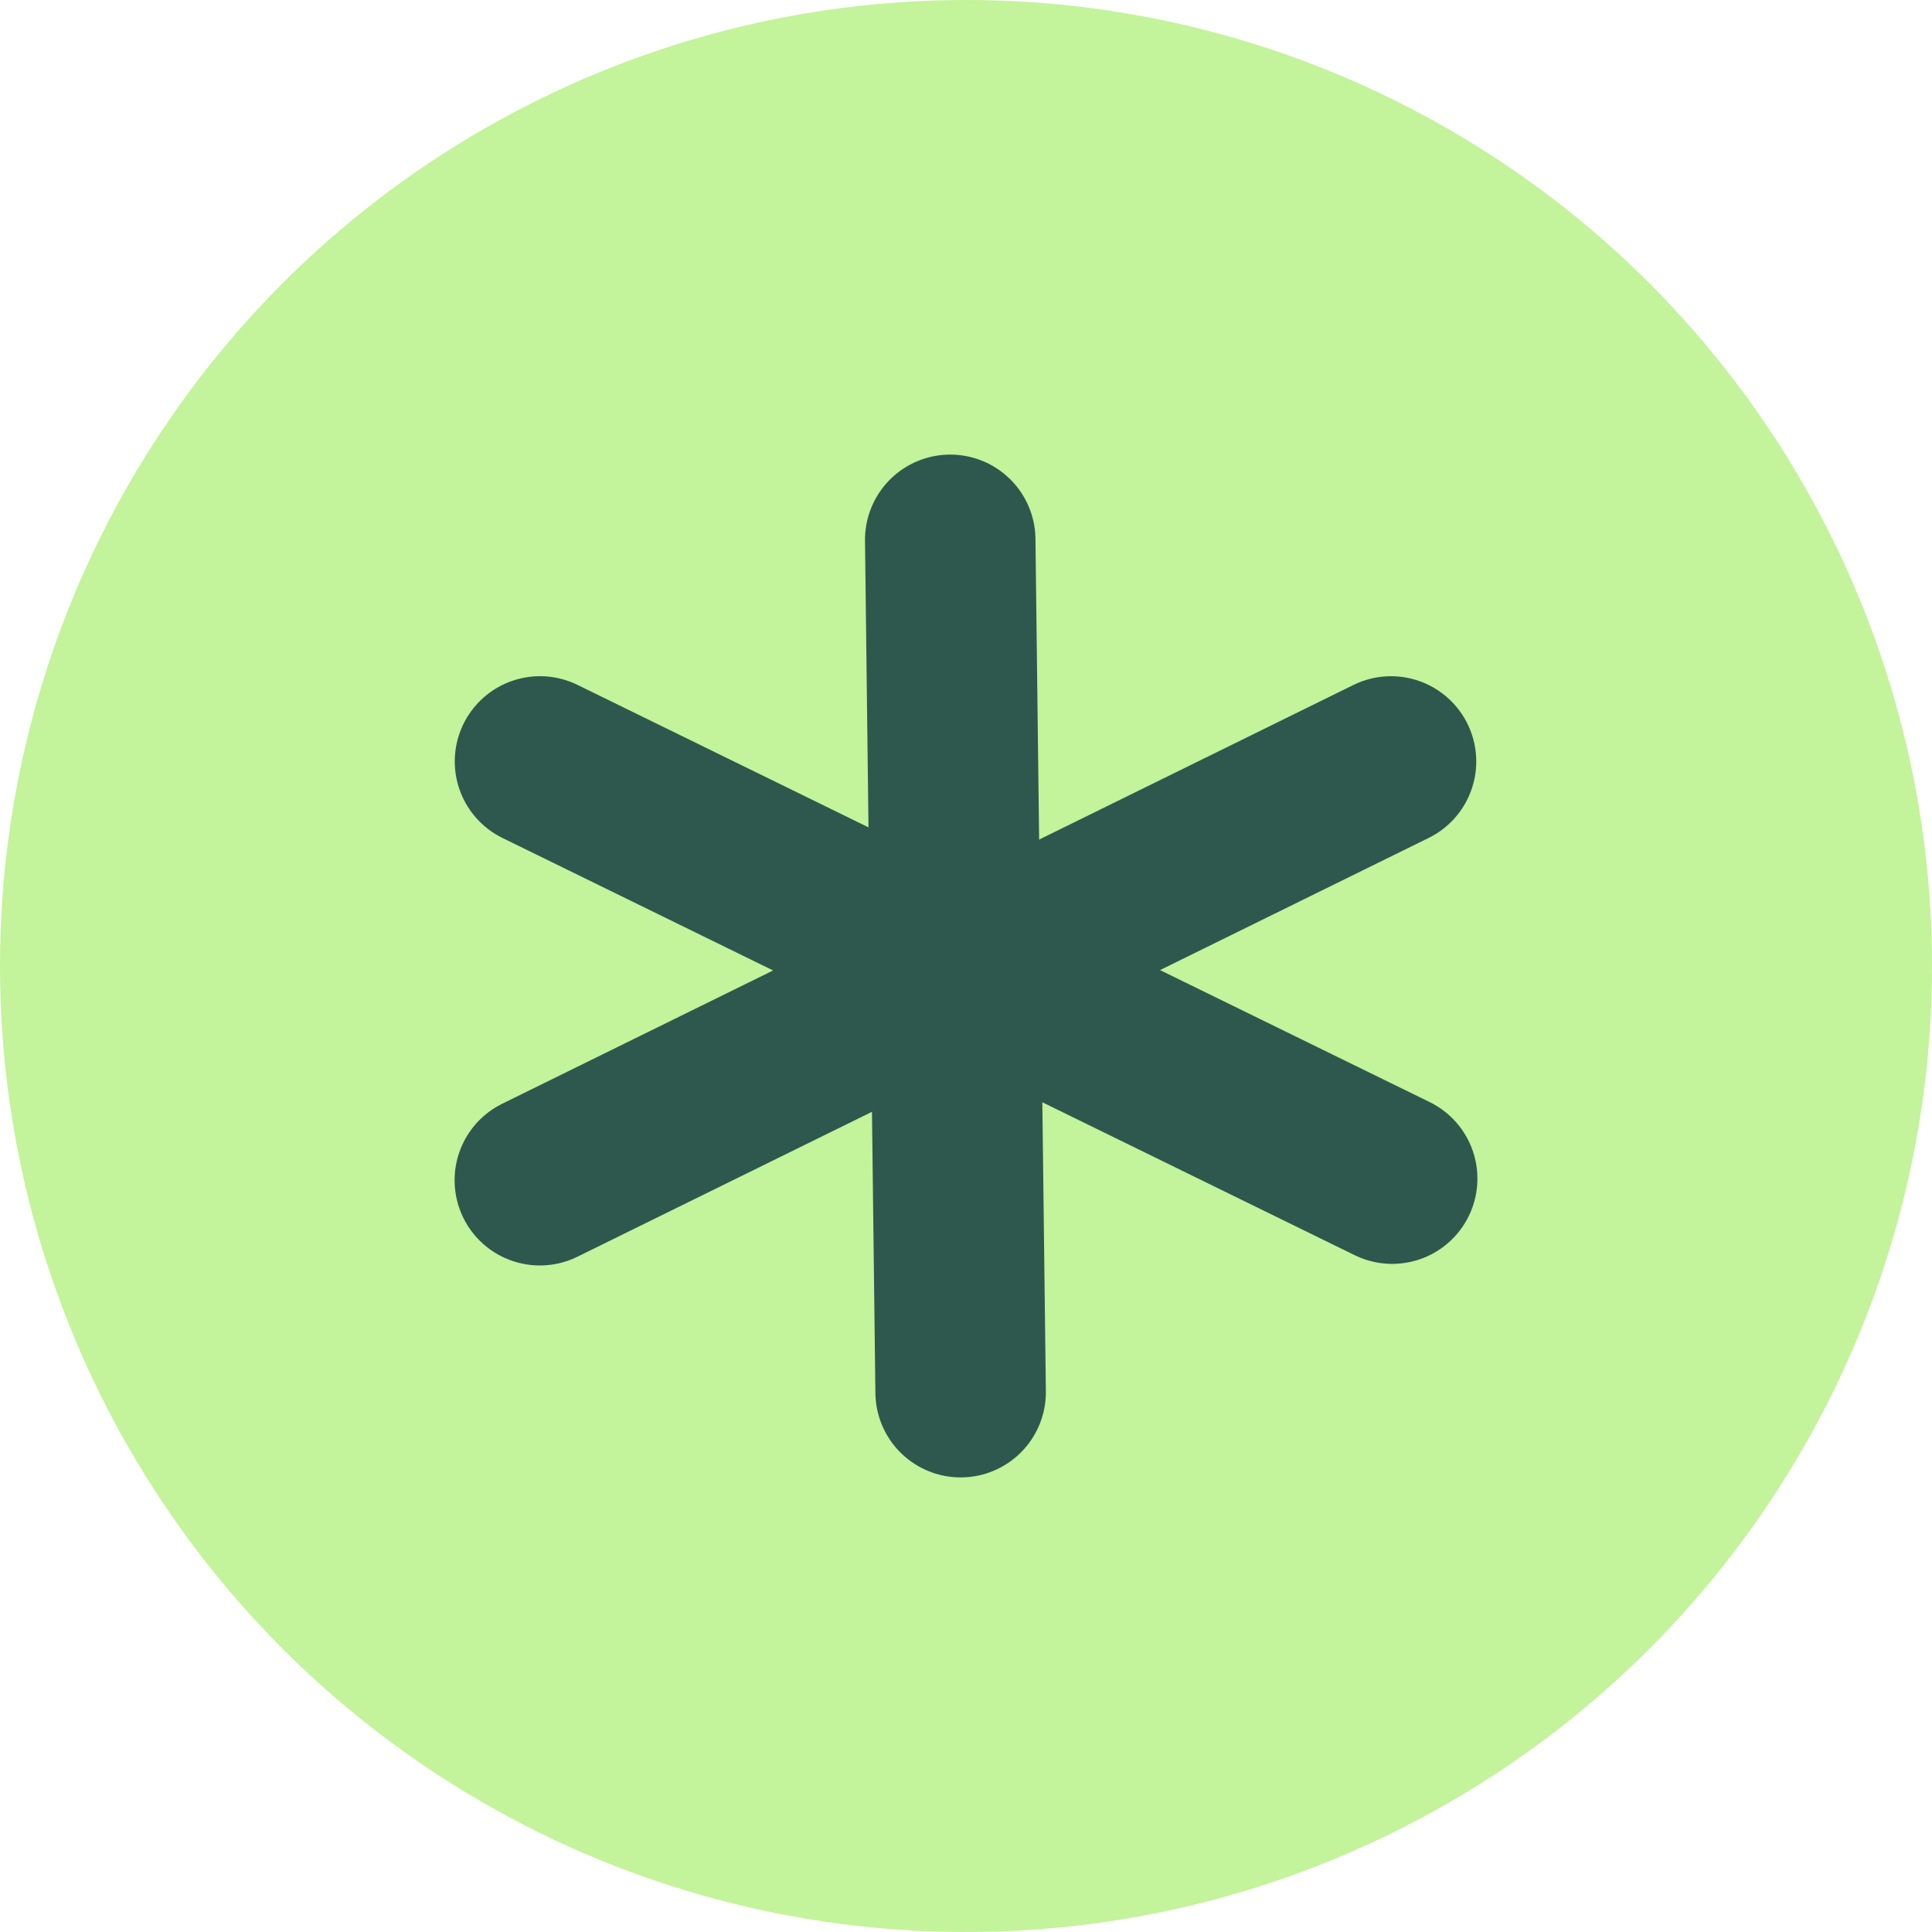
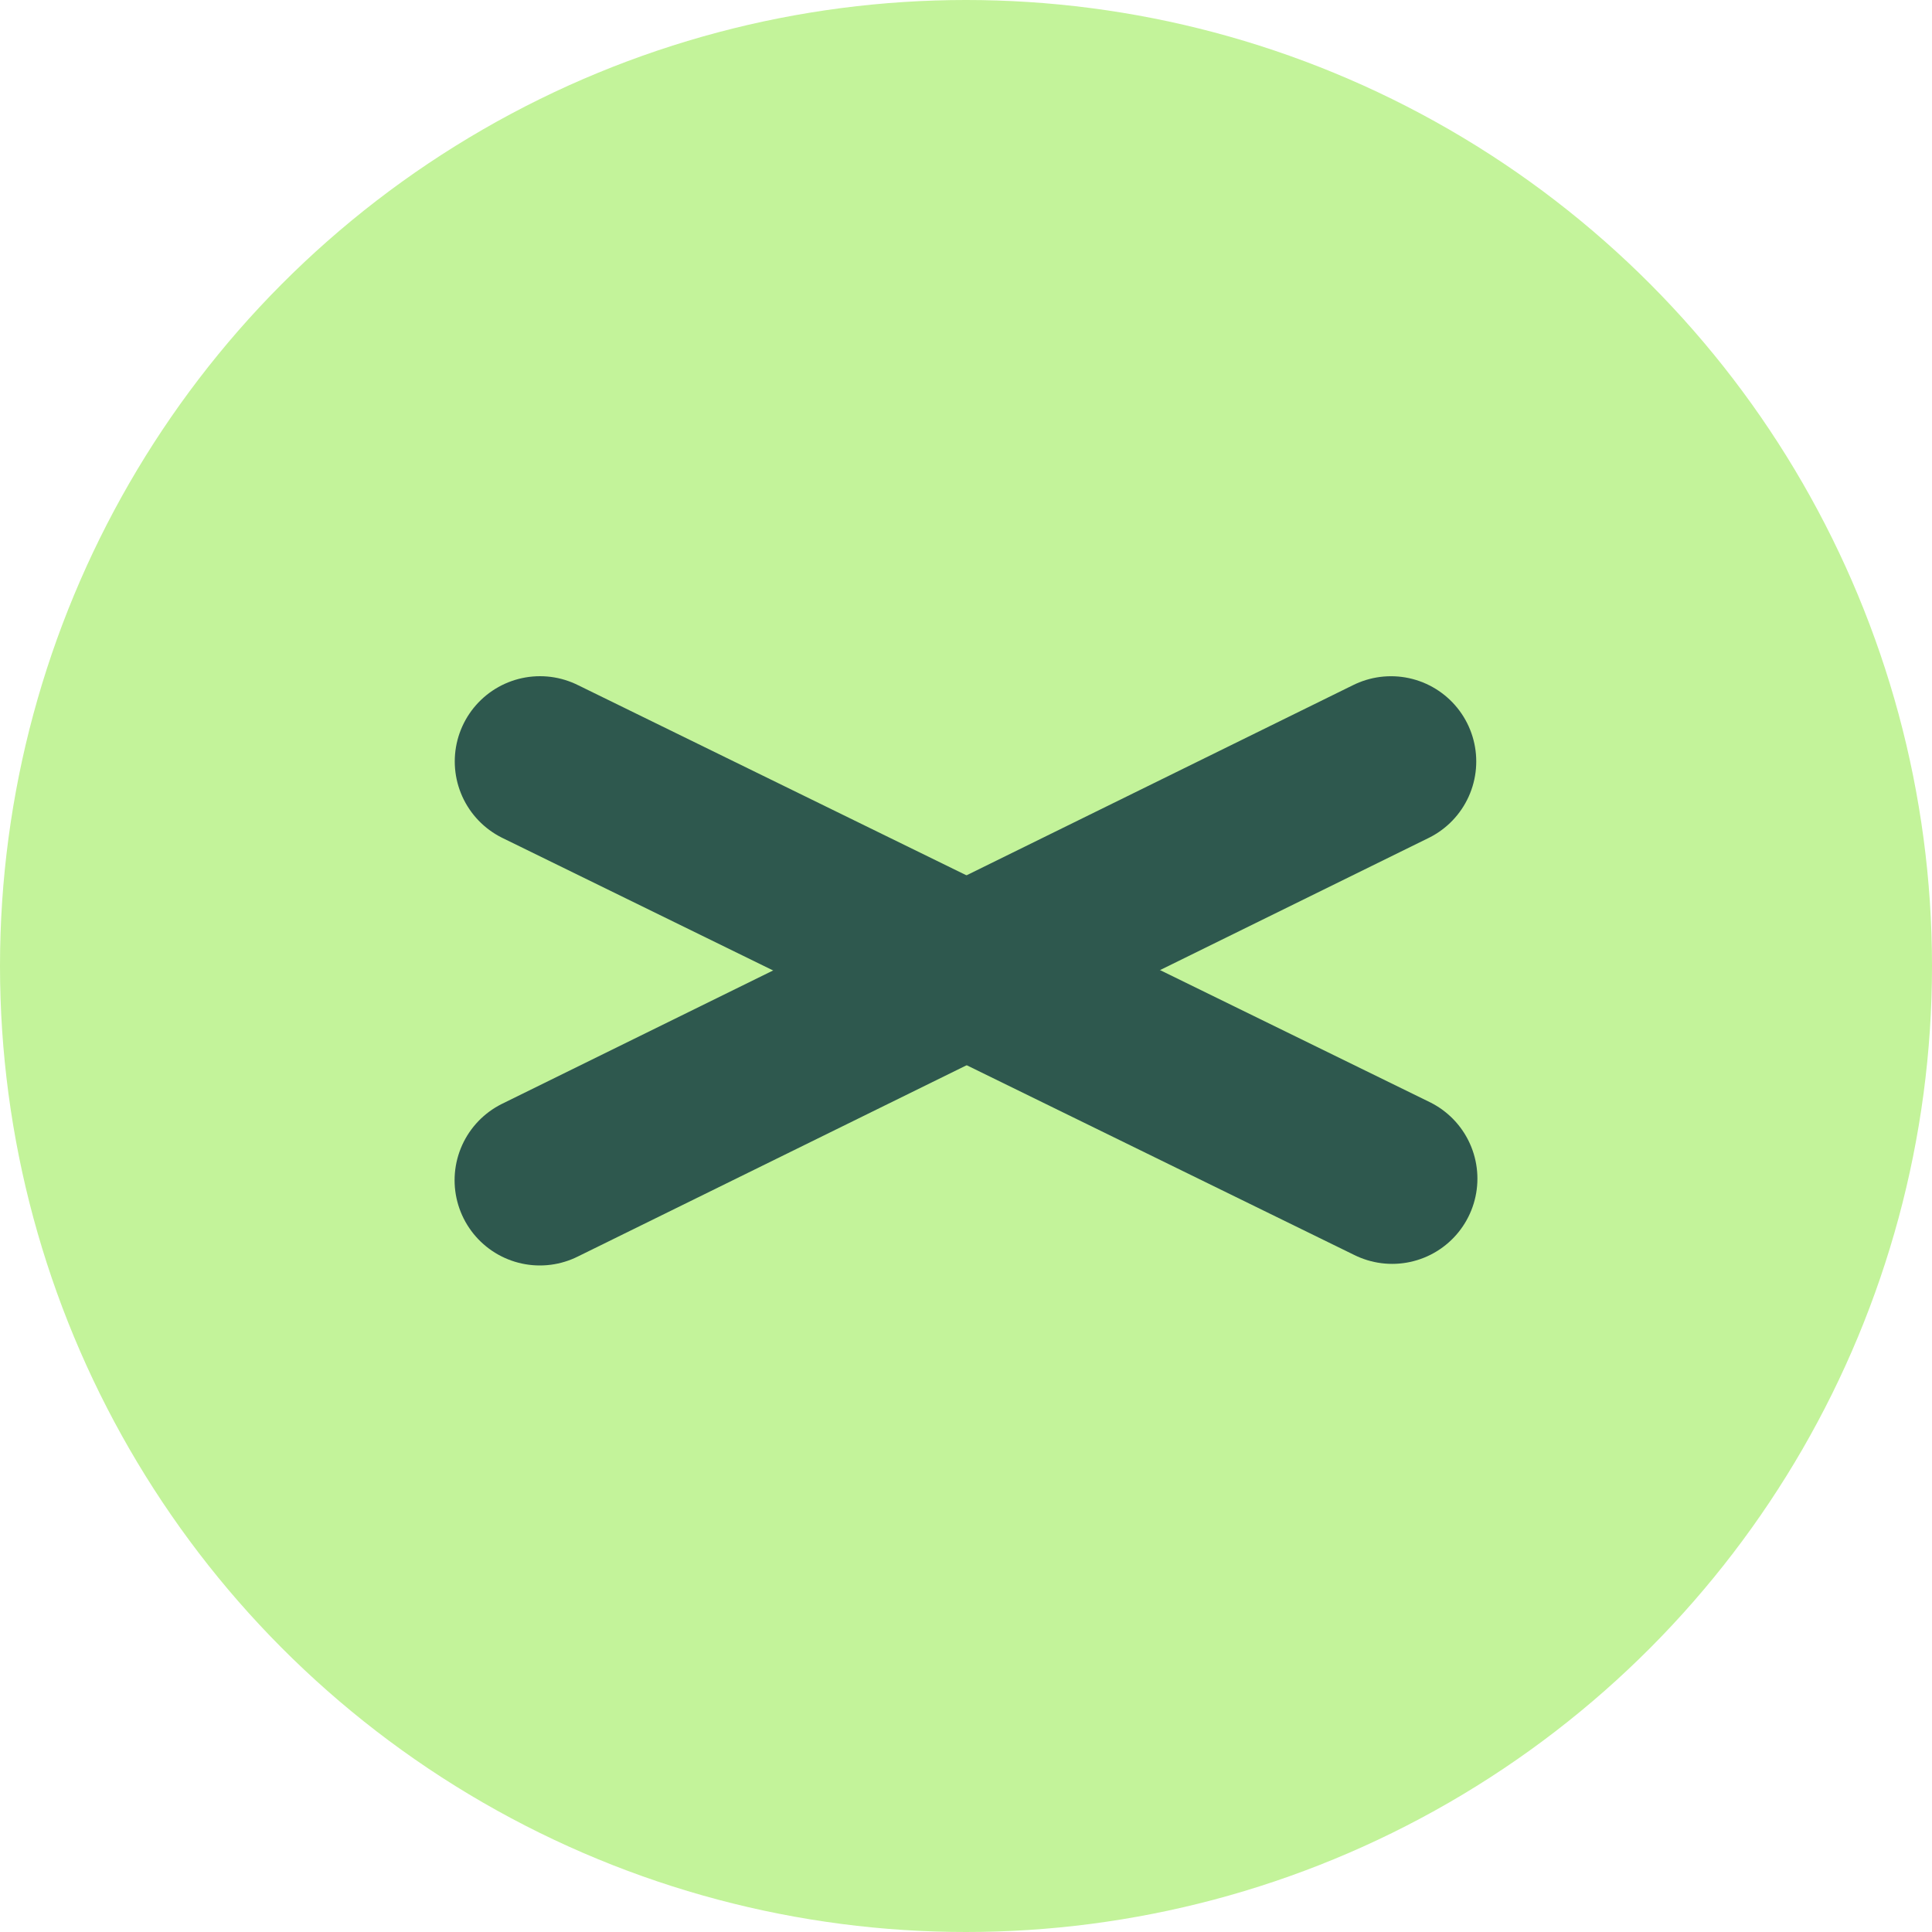
<svg xmlns="http://www.w3.org/2000/svg" width="68" height="68" viewBox="0 0 68 68" fill="none">
  <circle cx="34" cy="34" r="34" fill="#C3F39A" />
  <path d="M19 41.54L48.959 26.801" stroke="#2E584E" stroke-width="6" stroke-linecap="round" />
-   <path d="M33.445 19L33.811 49" stroke="#2E584E" stroke-width="6" stroke-linecap="round" />
  <path d="M49 41.484L19.006 26.8" stroke="#2E584E" stroke-width="6" stroke-linecap="round" />
</svg>